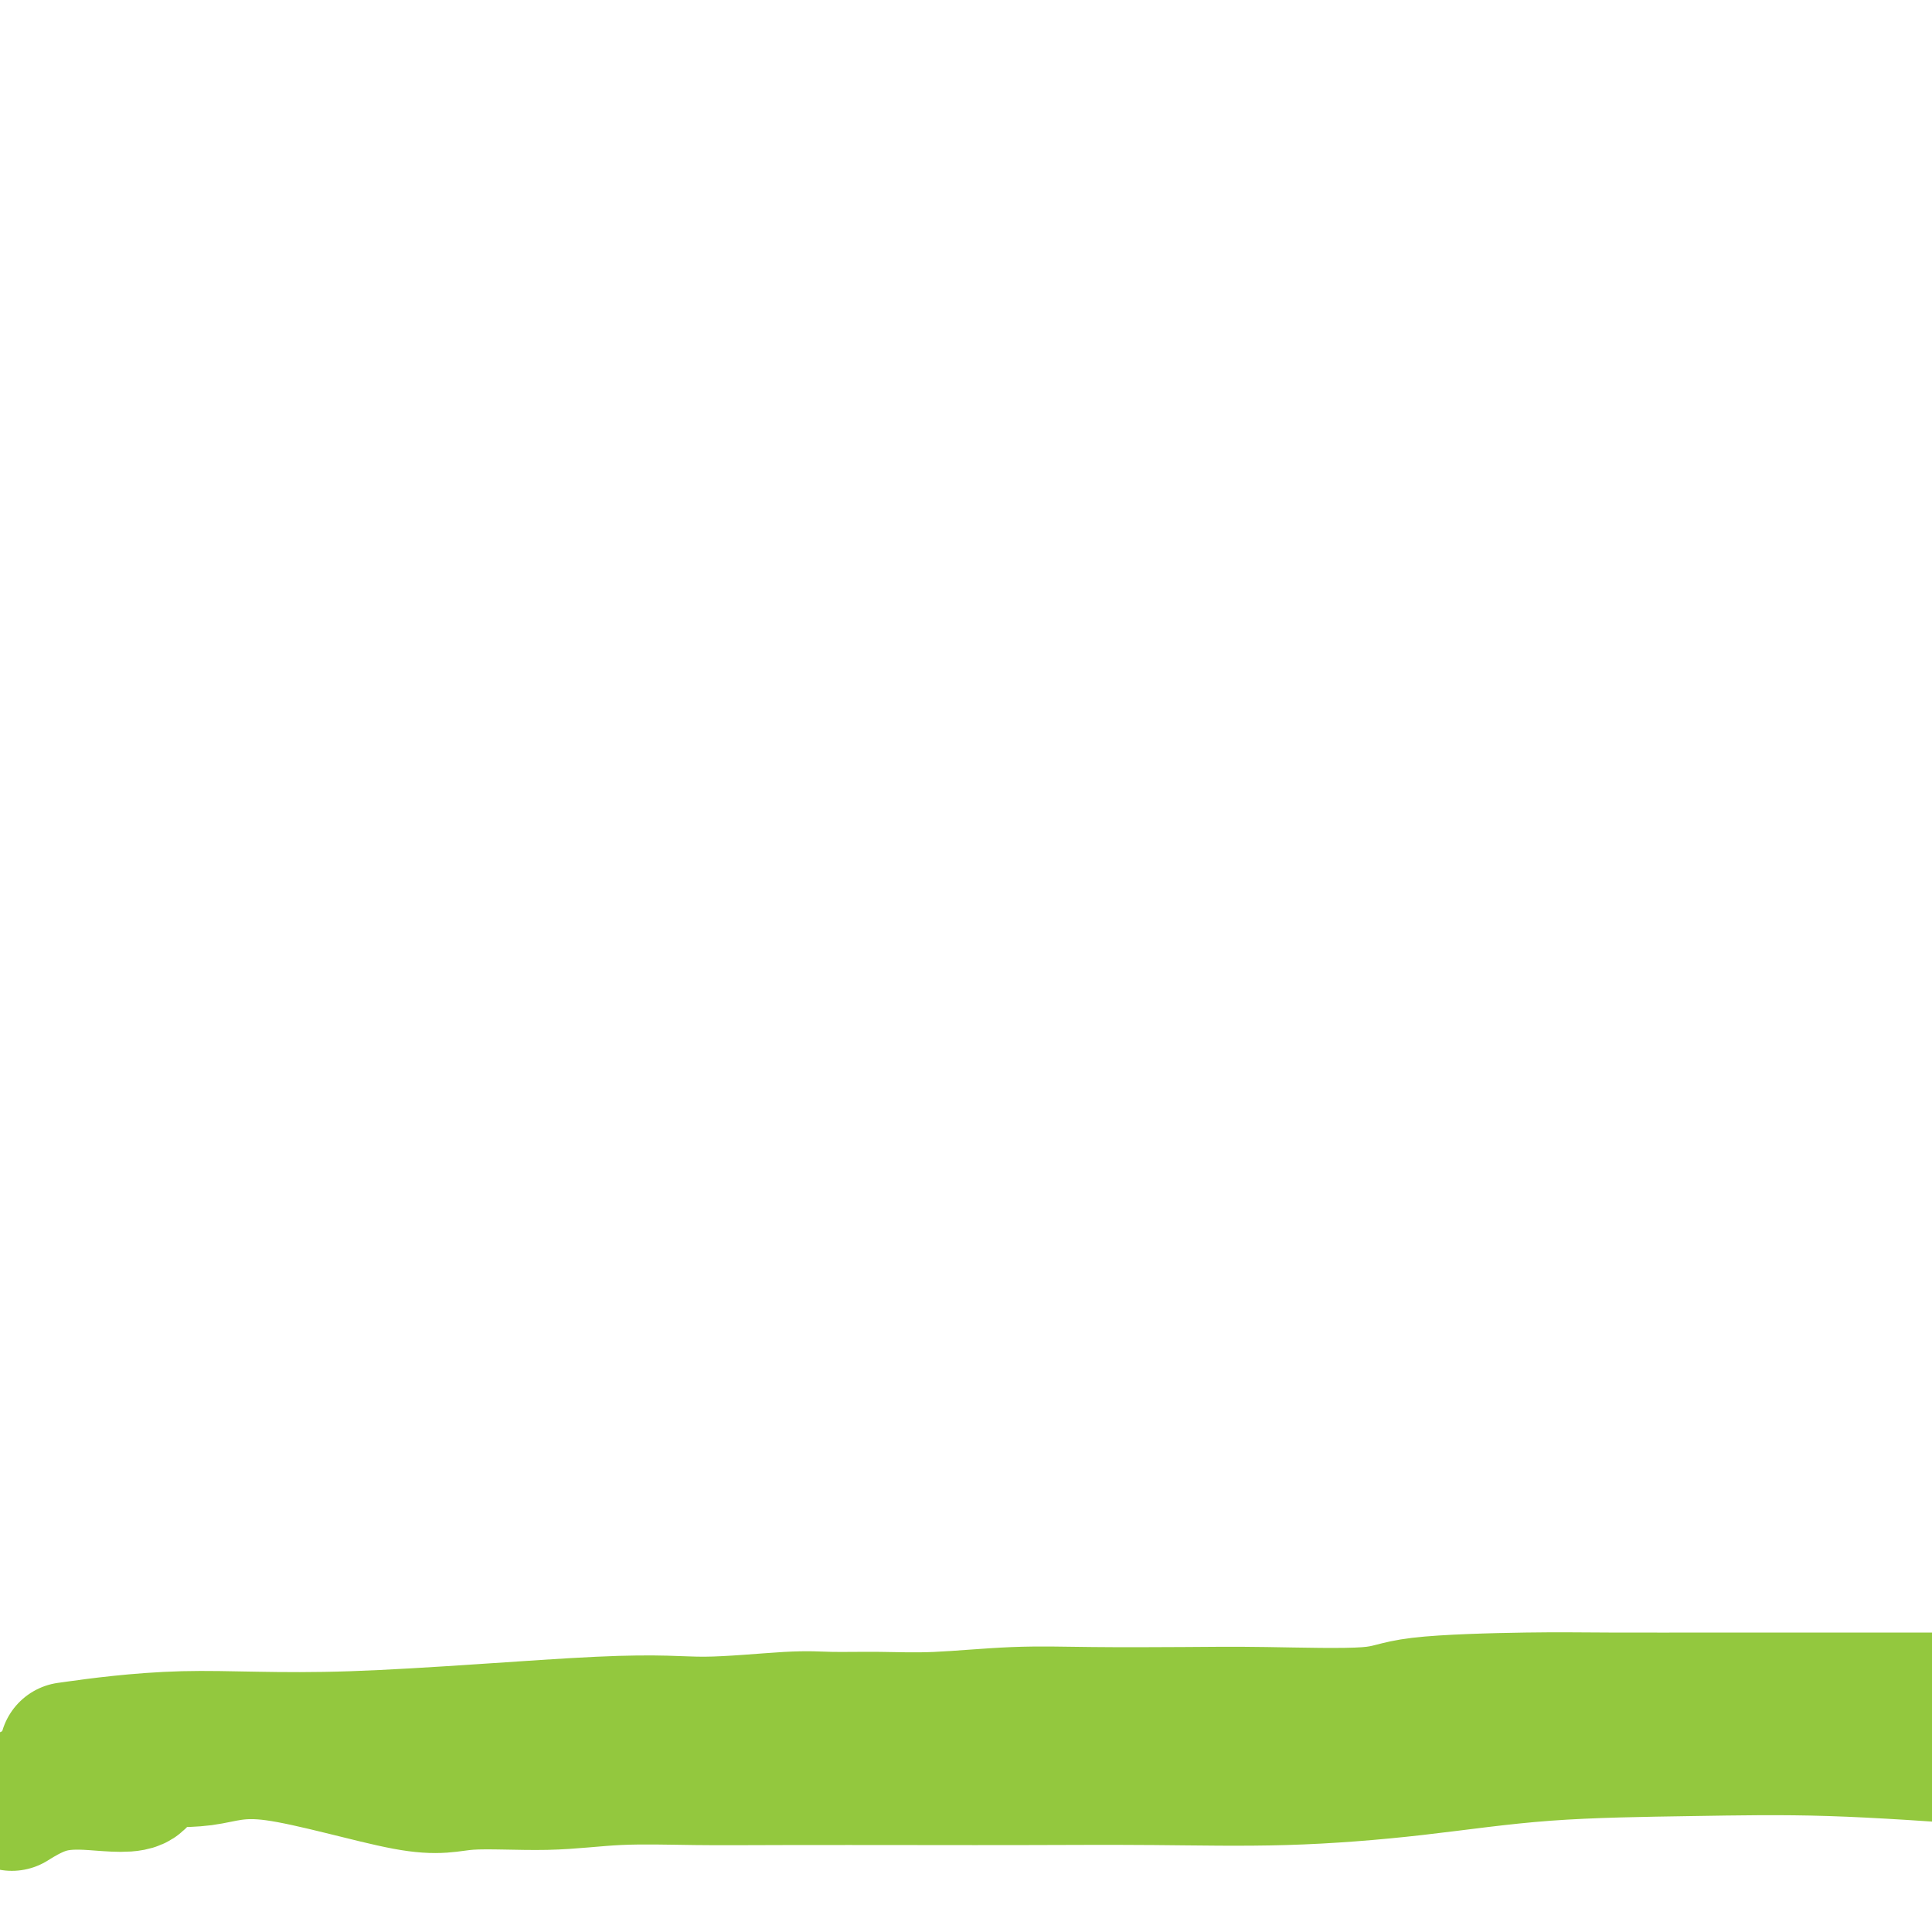
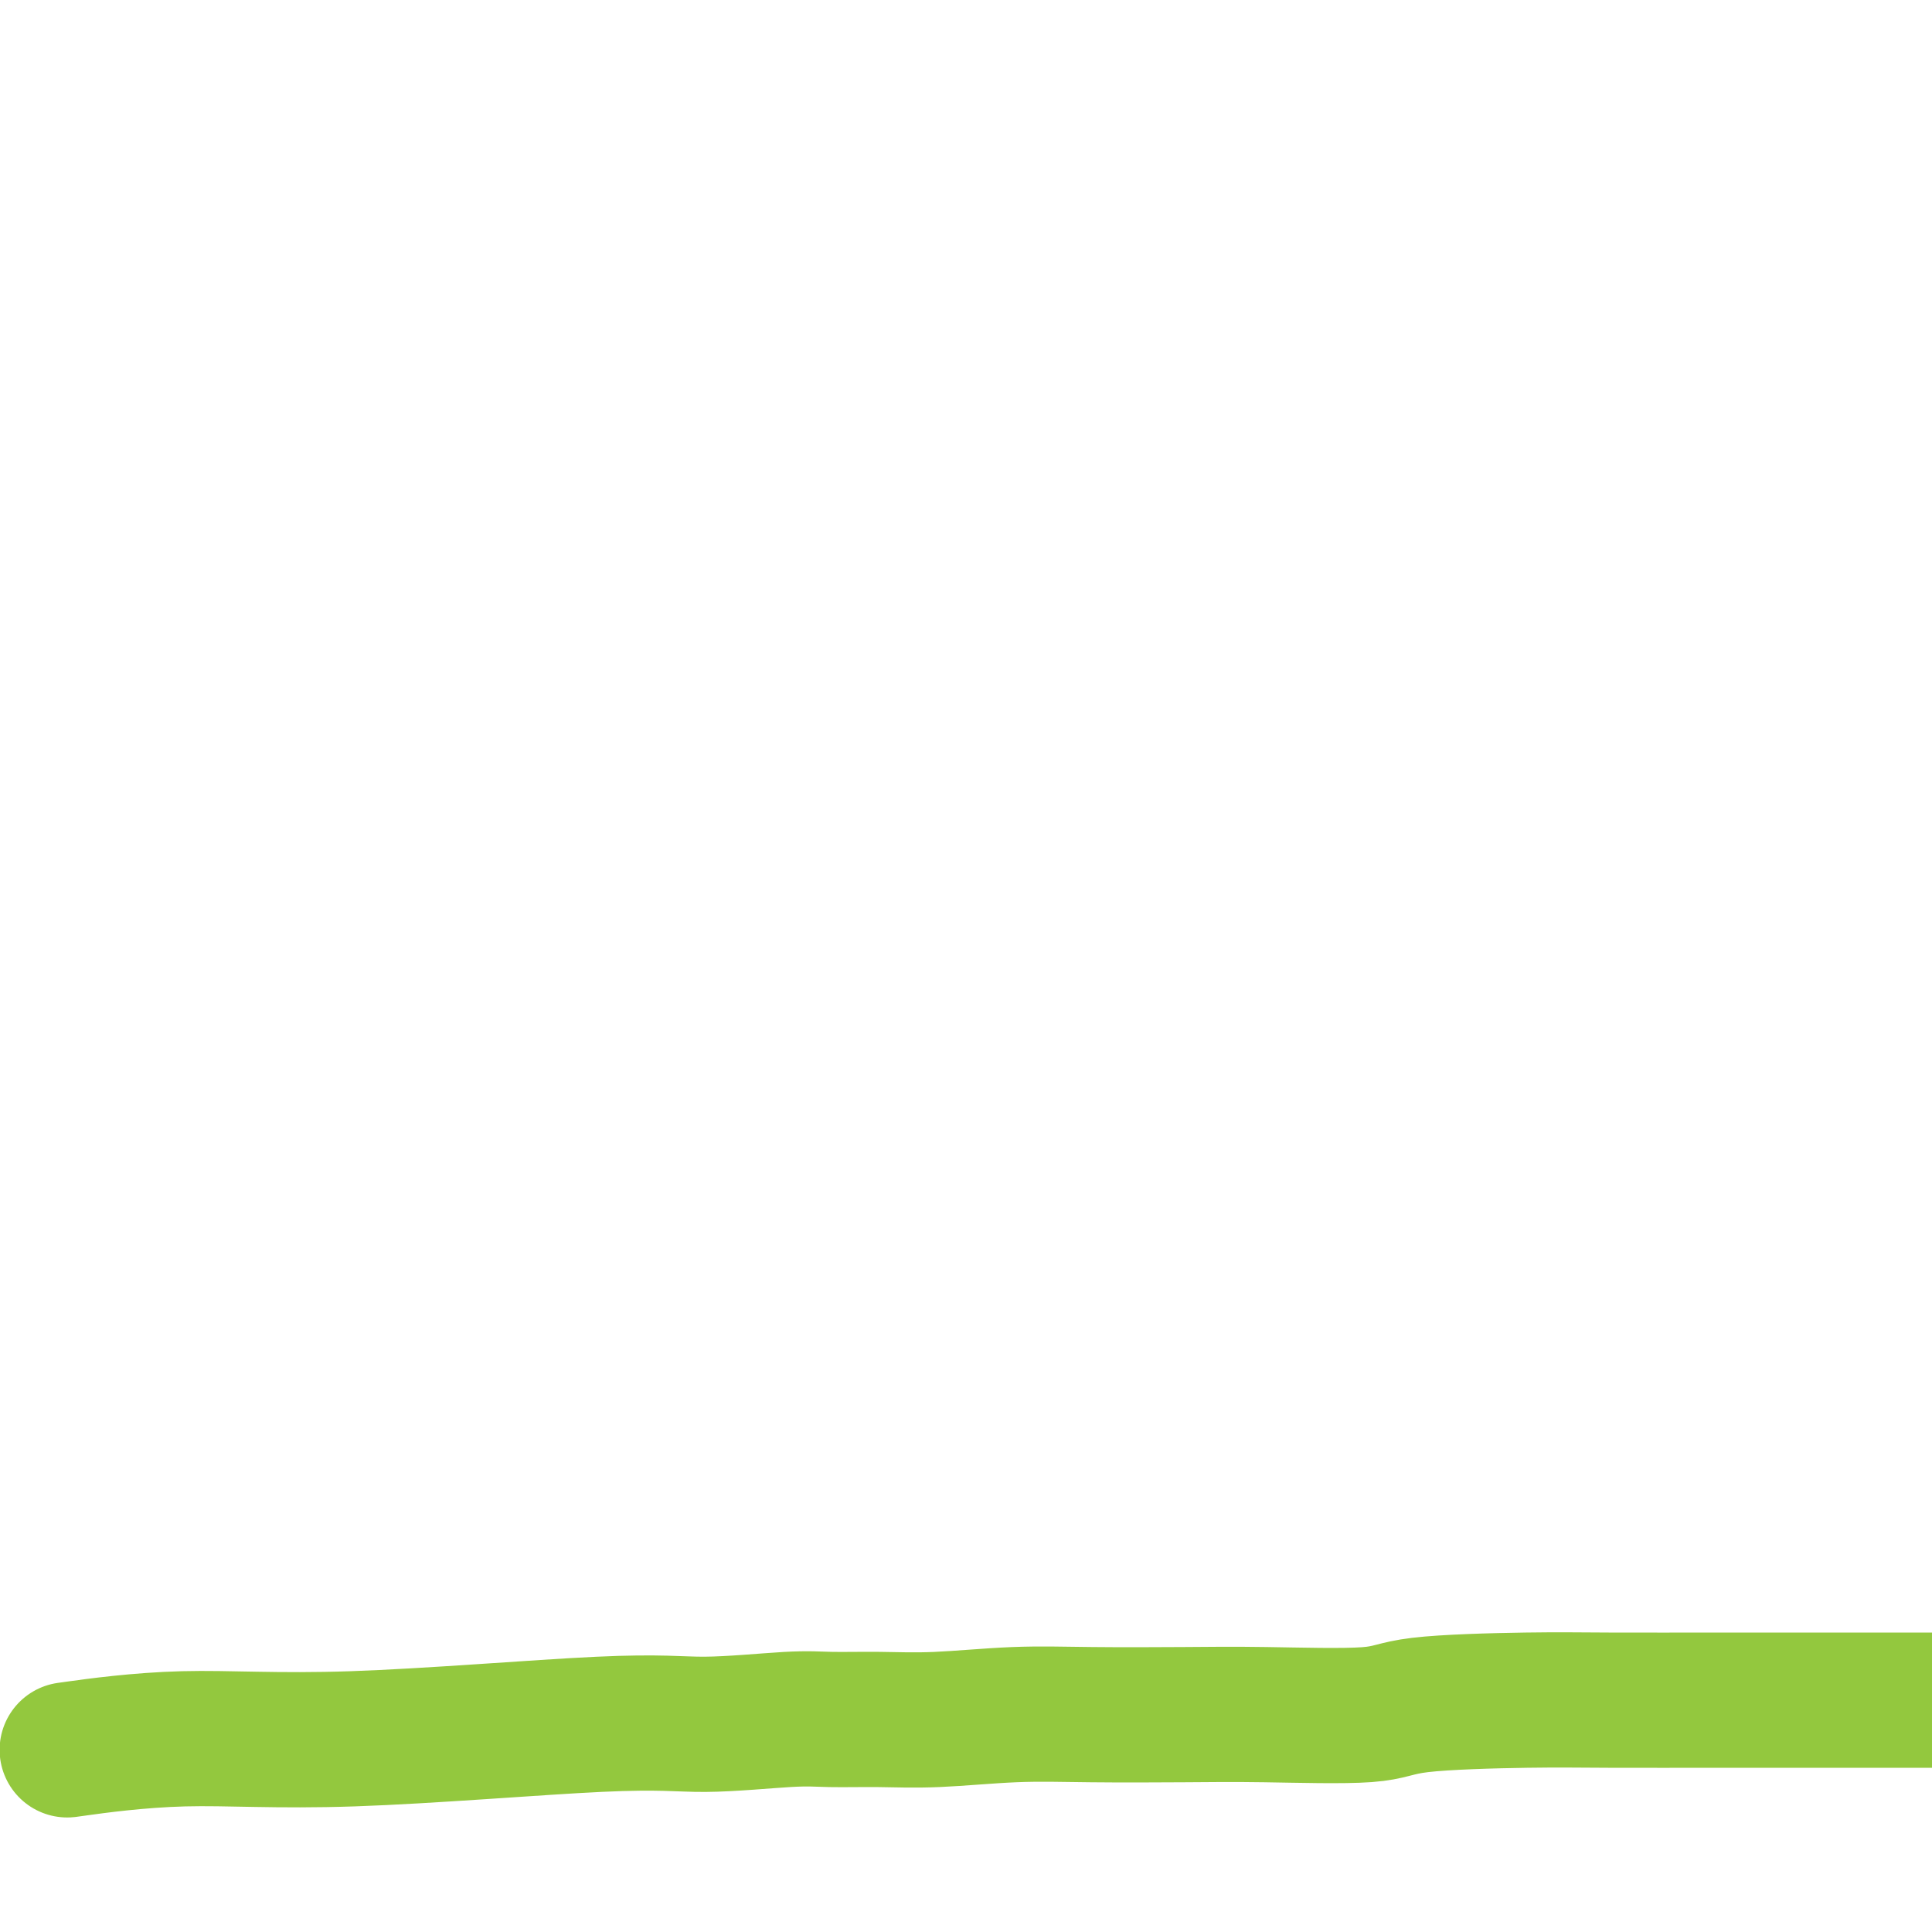
<svg xmlns="http://www.w3.org/2000/svg" viewBox="0 0 400 400" version="1.1">
  <g fill="none" stroke="#93C83E" stroke-width="28" stroke-linecap="round" stroke-linejoin="round">
    <path d="M16,362c-1.805,0.251 -3.610,0.503 0,0c3.610,-0.503 12.635,-1.760 22,-2c9.365,-0.240 19.070,0.538 35,0c15.930,-0.538 38.083,-2.393 51,-3c12.917,-0.607 16.596,0.035 22,0c5.404,-0.035 12.533,-0.745 17,-1c4.467,-0.255 6.274,-0.054 9,0c2.726,0.054 6.373,-0.038 10,0c3.627,0.038 7.236,0.206 12,0c4.764,-0.206 10.683,-0.785 16,-1c5.317,-0.215 10.031,-0.064 16,0c5.969,0.064 13.193,0.042 19,0c5.807,-0.042 10.195,-0.102 17,0c6.805,0.102 16.026,0.367 21,0c4.974,-0.367 5.702,-1.366 11,-2c5.298,-0.634 15.165,-0.902 22,-1c6.835,-0.098 10.636,-0.026 17,0c6.364,0.026 15.290,0.007 25,0c9.710,-0.007 20.203,-0.002 29,0c8.797,0.002 15.899,0.001 23,0" />
-     <path d="M3,373c-0.486,0.301 -0.973,0.602 0,0c0.973,-0.602 3.404,-2.106 6,-3c2.596,-0.894 5.357,-1.178 9,-1c3.643,0.178 8.167,0.816 10,0c1.833,-0.816 0.974,-3.088 3,-4c2.026,-0.912 6.938,-0.464 11,-1c4.062,-0.536 7.275,-2.056 15,-1c7.725,1.056 19.964,4.689 27,6c7.036,1.311 8.871,0.299 13,0c4.129,-0.299 10.552,0.116 16,0c5.448,-0.116 9.920,-0.763 15,-1c5.080,-0.237 10.768,-0.064 16,0c5.232,0.064 10.010,0.018 18,0c7.990,-0.018 19.194,-0.010 28,0c8.806,0.010 15.213,0.020 23,0c7.787,-0.020 16.954,-0.072 26,0c9.046,0.072 17.972,0.266 27,0c9.028,-0.266 18.157,-0.994 27,-2c8.843,-1.006 17.401,-2.290 27,-3c9.599,-0.710 20.238,-0.845 30,-1c9.762,-0.155 18.646,-0.330 29,0c10.354,0.330 22.177,1.165 34,2" />
  </g>
</svg>